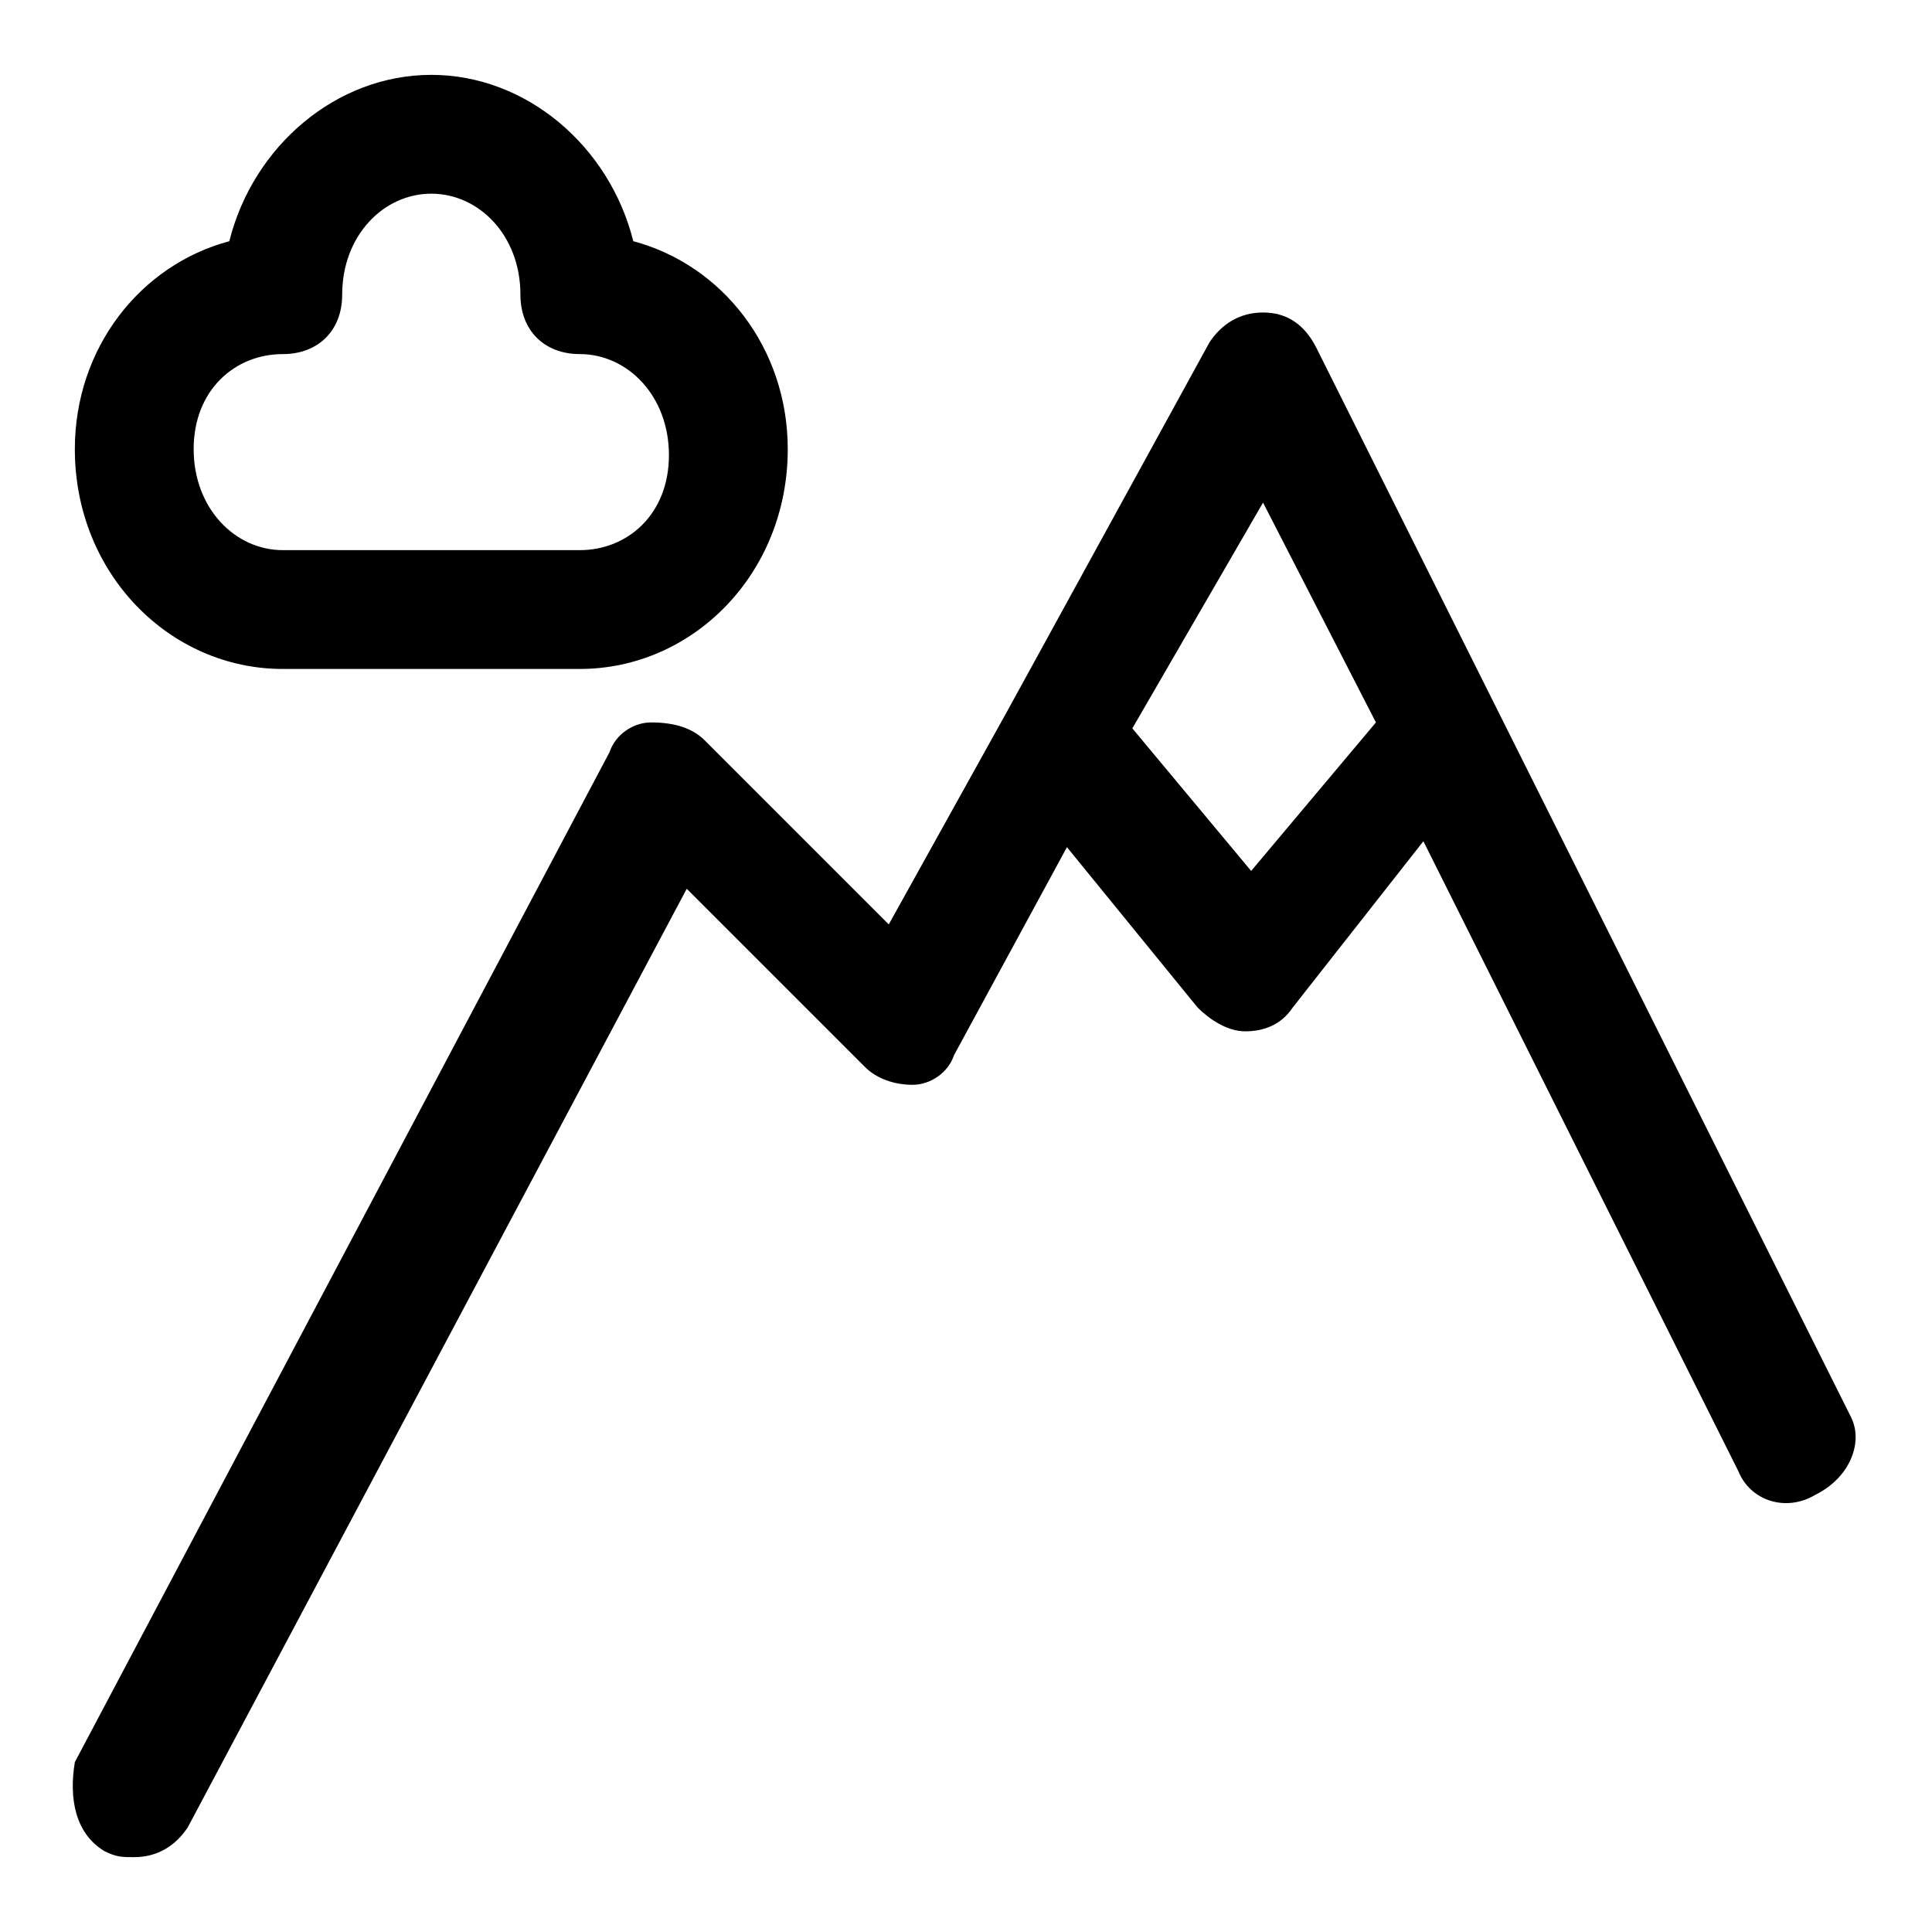
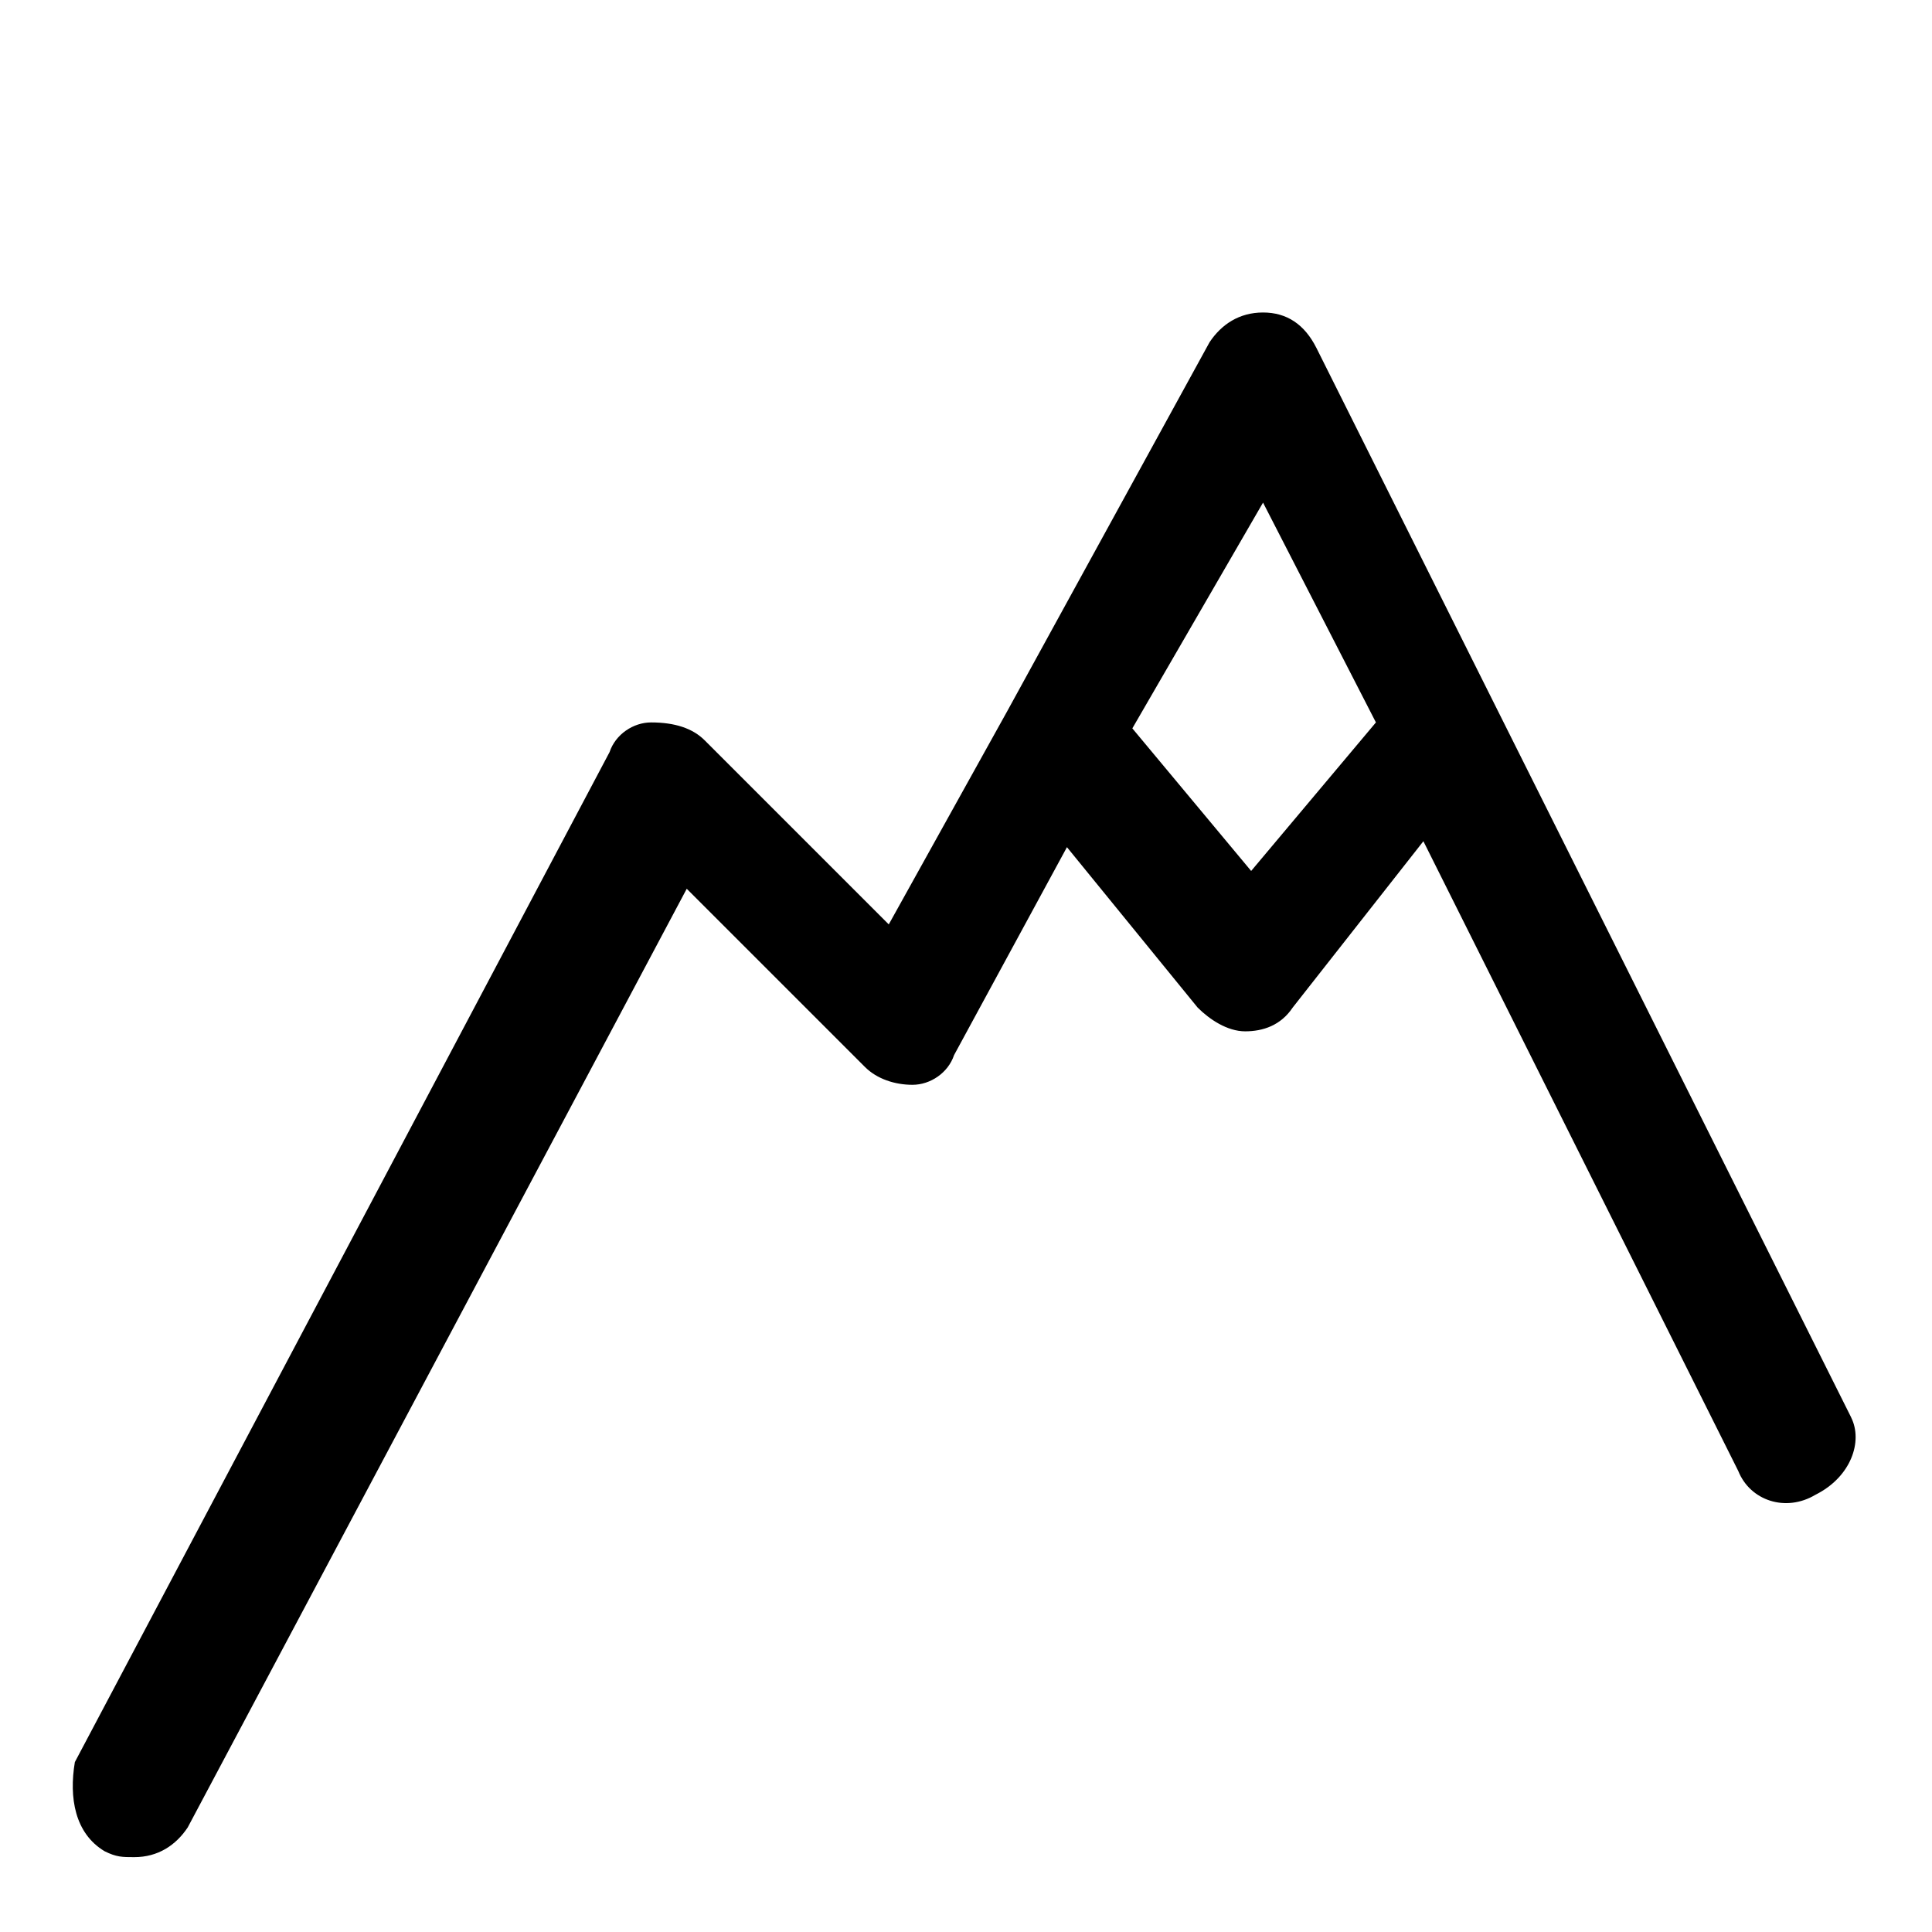
<svg xmlns="http://www.w3.org/2000/svg" fill="#000000" width="800px" height="800px" version="1.1" viewBox="144 144 512 512">
  <g>
    <path d="m634.59 519.65-141.7-283.39c-3.152-6.297-7.875-9.445-14.172-9.445s-11.02 3.148-14.168 7.871l-53.531 97.613-31.488 56.68-48.805-48.805c-3.148-3.148-7.871-4.723-14.168-4.723-4.723 0-9.445 3.148-11.02 7.871l-141.7 267.65c-1.582 9.445-0.008 18.895 7.867 23.617 3.148 1.574 4.723 1.574 7.871 1.574 6.297 0 11.02-3.148 14.168-7.871l132.25-248.76 47.23 47.23c3.148 3.148 7.871 4.723 12.594 4.723 4.723 0 9.445-3.148 11.02-7.871l29.914-55.105 34.637 42.508c3.148 3.148 7.871 6.297 12.594 6.297 4.723 0 9.445-1.574 12.594-6.297l34.637-44.082 83.445 166.89c3.148 7.871 12.594 11.02 20.469 6.297 9.453-4.719 12.602-14.168 9.453-20.465zm-159.02-144.84-31.488-37.785 34.637-59.828 29.914 58.254z" />
-     <path d="m218.94 321.28h78.719c29.914 0 55.105-25.191 55.105-58.254 0-26.766-17.32-48.805-40.934-55.105-6.297-25.188-28.34-44.082-53.531-44.082-25.188 0-47.23 18.895-53.527 44.086-23.617 6.297-40.938 28.34-40.938 55.102 0 33.062 25.191 58.254 55.105 58.254zm0-83.441c9.445 0 15.742-6.297 15.742-15.742 0.004-15.746 11.023-26.77 23.617-26.77s23.617 11.02 23.617 26.766c0 9.445 6.297 15.742 15.742 15.742 12.594 0 23.617 11.02 23.617 26.766s-11.02 25.191-23.613 25.191h-78.719c-12.598 0-23.621-11.02-23.621-26.766 0-15.742 11.023-25.188 23.617-25.188z" />
  </g>
</svg>